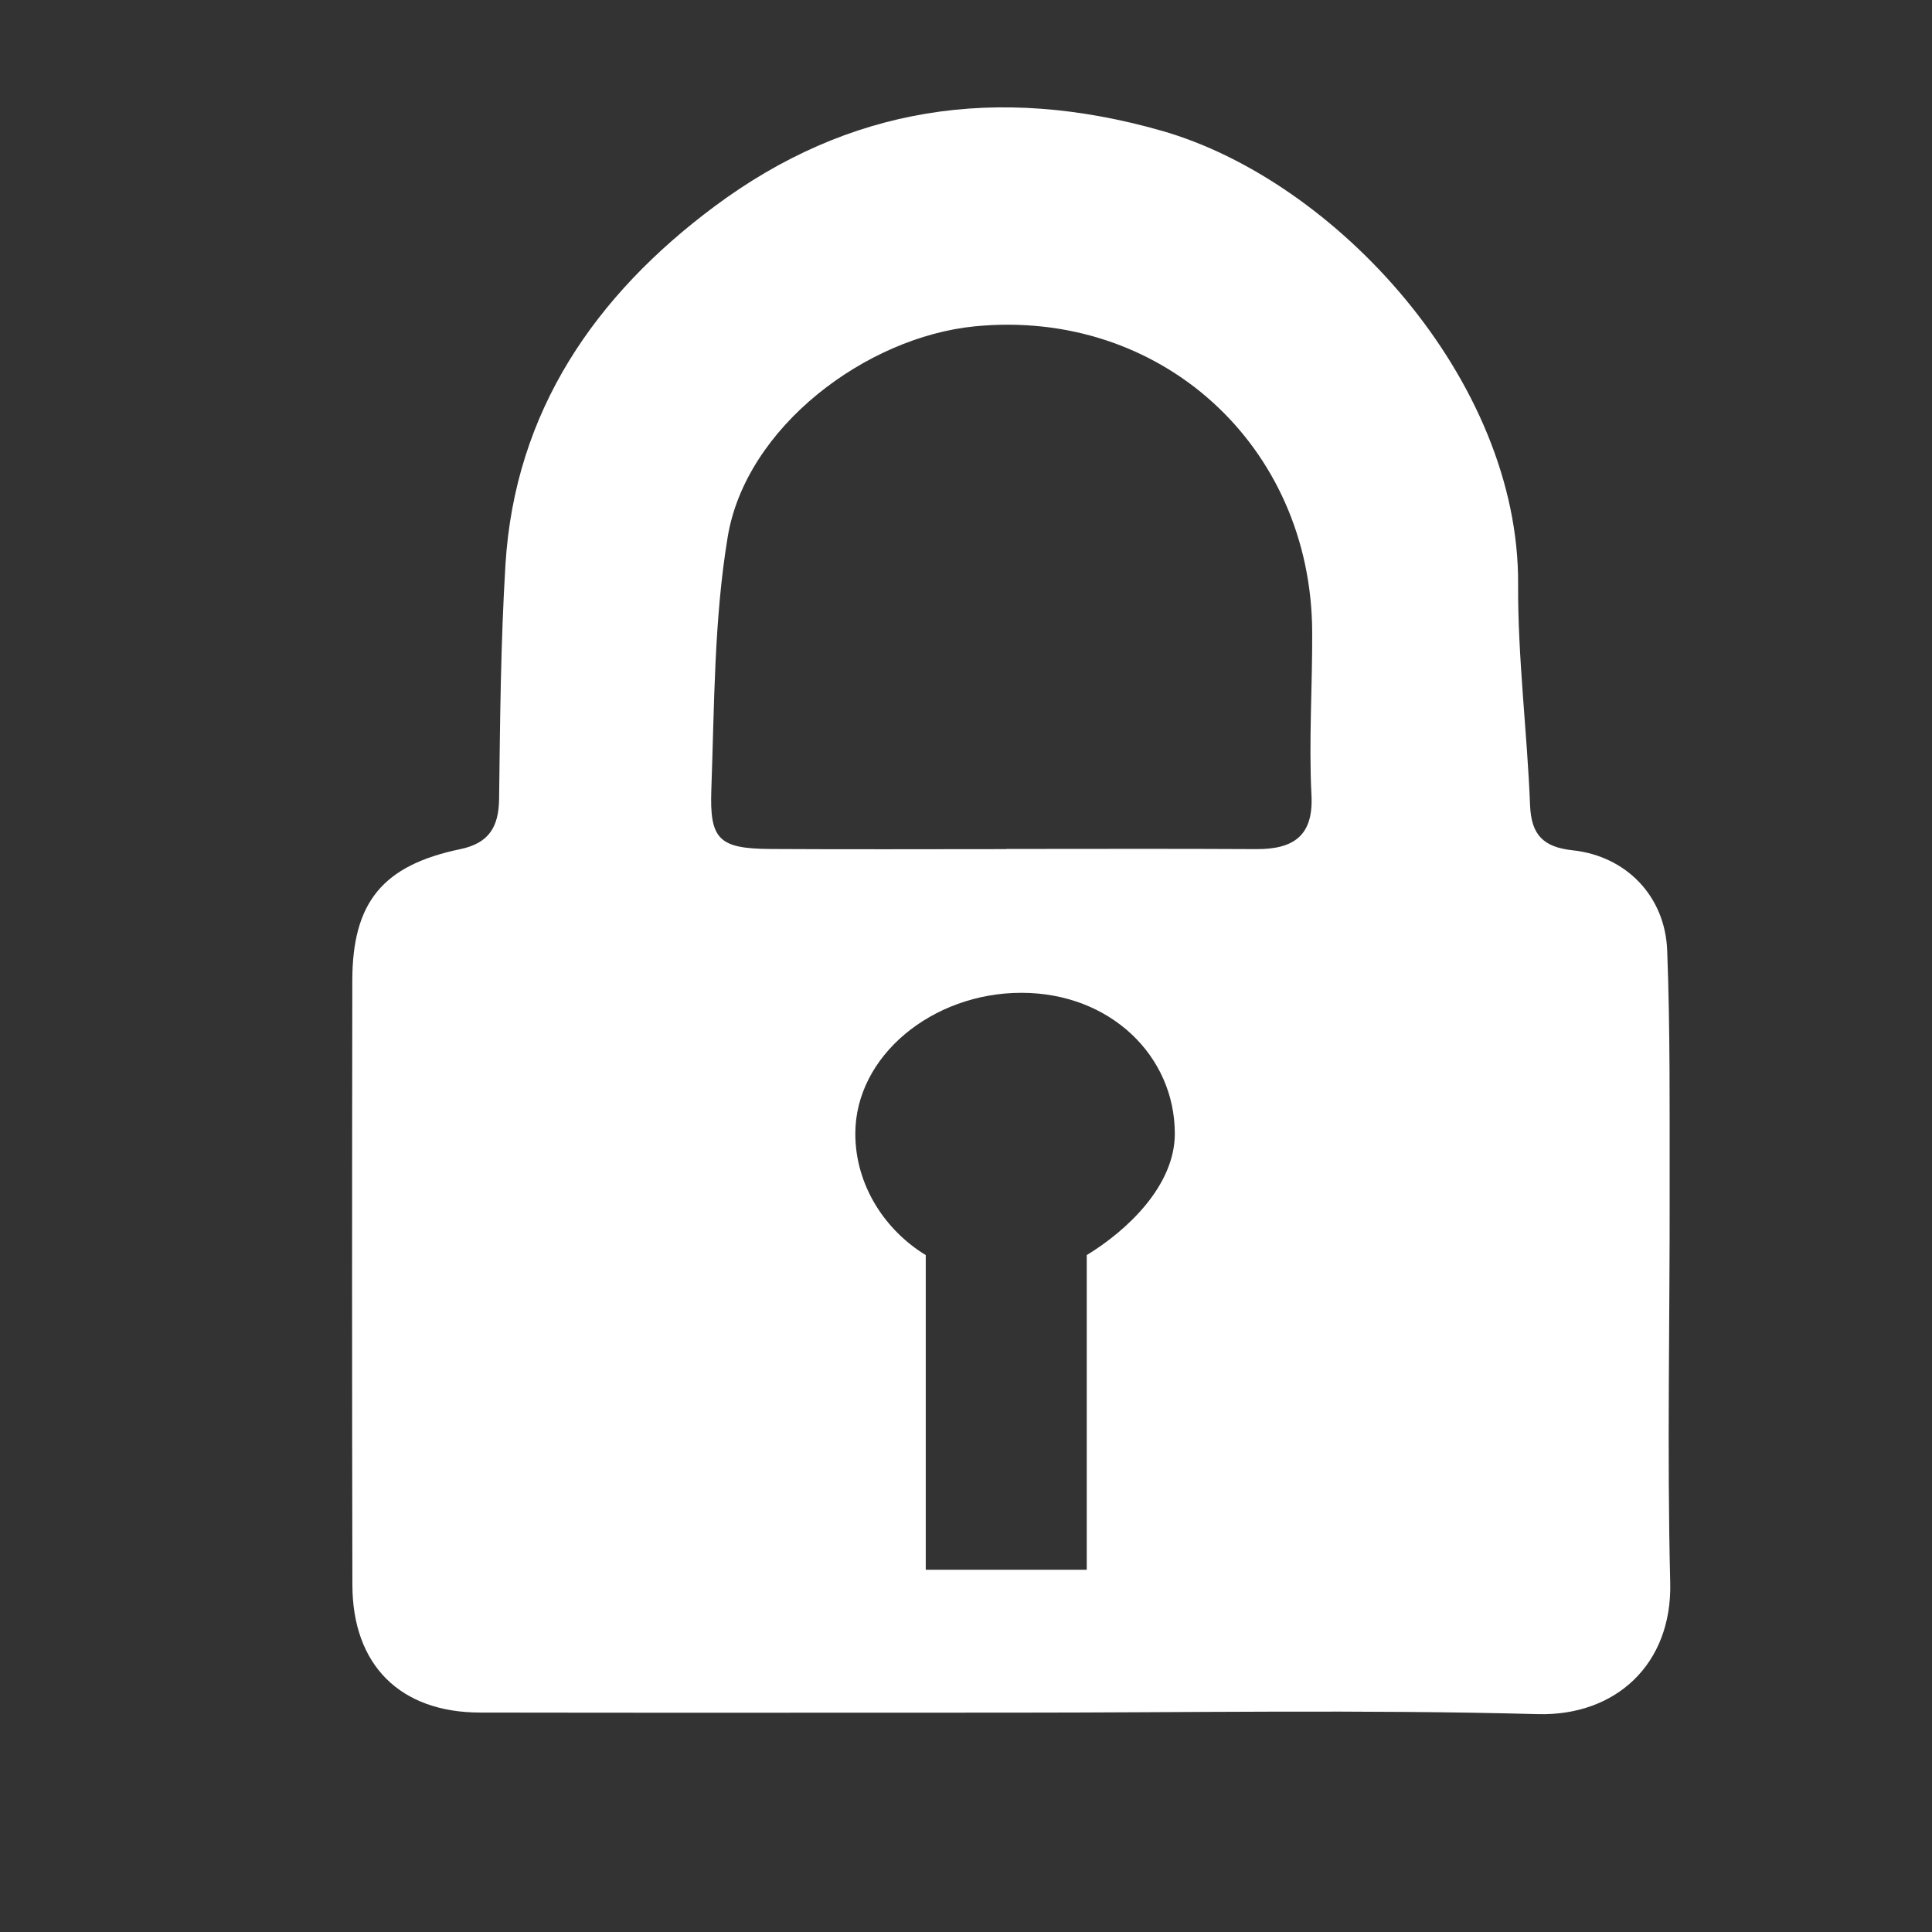
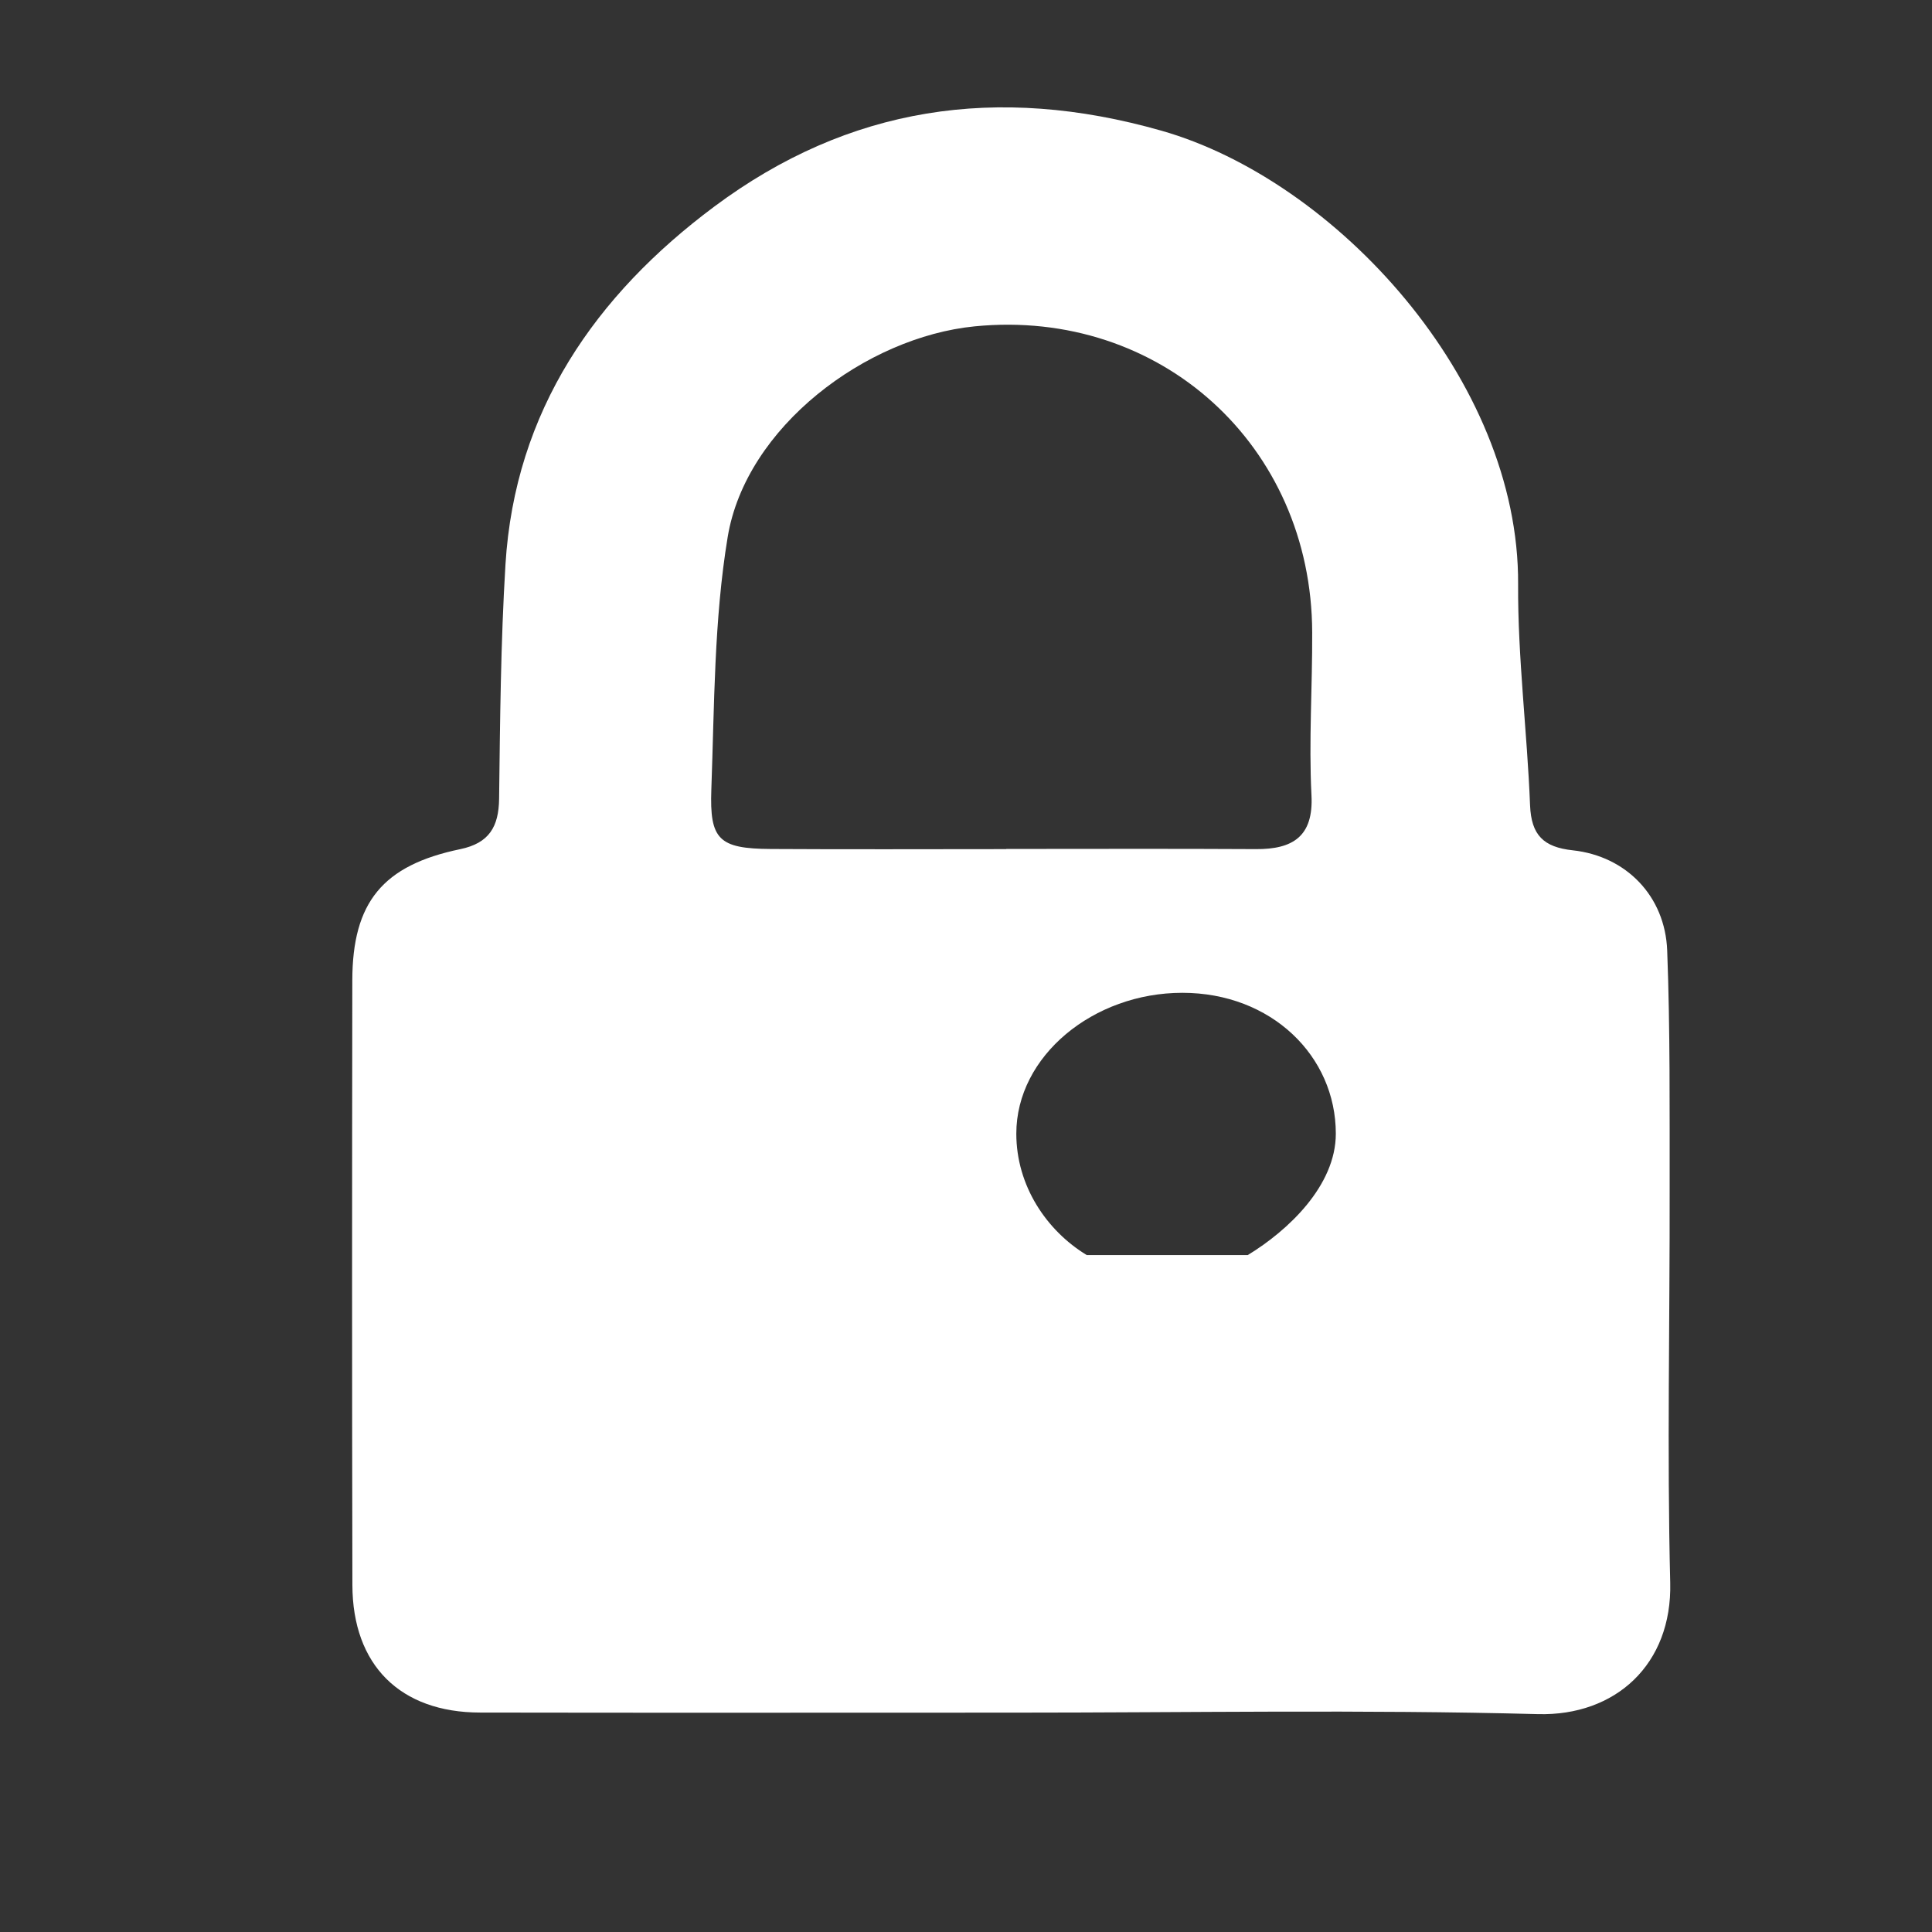
<svg xmlns="http://www.w3.org/2000/svg" t="1753237756721" class="icon" viewBox="0 0 1024 1024" version="1.1" p-id="13198" width="26" height="26">
  <rect x="0" y="0" width="1024" height="1024" fill="#333333" stroke="none" />
-   <path d="M884.949 630.208c-0.043-42.133 0.299-84.331-1.301-126.4-1.088-28.843-21.717-50.027-50.005-53.12-15.552-1.664-22.037-8.043-22.677-23.851-1.536-39.104-6.549-78.144-6.336-117.205 0.661-108.288-96.747-214.123-189.12-240.384-87.019-24.747-165.76-12.779-236.885 40.213-62.891 46.869-105.728 108.245-110.72 189.76-2.517 41.301-2.859 82.752-3.371 124.139-0.192 14.891-5.312 23.531-20.587 26.709-41.131 8.555-57.152 28.16-57.216 69.611-0.149 106.795-0.192 213.589 0.043 320.384 0.085 42.496 25.323 67.584 67.712 67.627 94.144 0.171 188.309 0.043 282.432 0.043 92.757 0 185.536-1.664 278.208 0.789 41.131 1.088 71.211-26.411 70.123-69.675-1.707-69.483-0.171-139.051-0.299-208.64zM576 665.216V832h-85.333v-166.784c-21.333-12.949-37.333-36.757-37.333-64.341 0-41.216 40.875-74.667 88-74.667s81.344 33.451 81.344 74.667c0 27.584-25.344 51.371-46.677 64.341z m89.621-215.168c-43.584-0.256-89.621-0.085-132.288-0.085v0.085c-42.667 0-82.667 0.192-124.821-0.064-27.563-0.171-32.448-4.992-31.488-31.552 1.621-44.672 1.408-89.92 8.661-133.781 9.621-58.368 73.408-106.005 130.923-111.68 98.389-9.707 178.56 63.189 178.88 162.112 0.128 28.821-1.835 57.664-0.384 86.379 1.152 21.931-9.941 28.715-29.483 28.587z" p-id="13199" fill="#ffffff" />
+   <path d="M884.949 630.208c-0.043-42.133 0.299-84.331-1.301-126.4-1.088-28.843-21.717-50.027-50.005-53.12-15.552-1.664-22.037-8.043-22.677-23.851-1.536-39.104-6.549-78.144-6.336-117.205 0.661-108.288-96.747-214.123-189.12-240.384-87.019-24.747-165.76-12.779-236.885 40.213-62.891 46.869-105.728 108.245-110.72 189.76-2.517 41.301-2.859 82.752-3.371 124.139-0.192 14.891-5.312 23.531-20.587 26.709-41.131 8.555-57.152 28.16-57.216 69.611-0.149 106.795-0.192 213.589 0.043 320.384 0.085 42.496 25.323 67.584 67.712 67.627 94.144 0.171 188.309 0.043 282.432 0.043 92.757 0 185.536-1.664 278.208 0.789 41.131 1.088 71.211-26.411 70.123-69.675-1.707-69.483-0.171-139.051-0.299-208.64zM576 665.216V832v-166.784c-21.333-12.949-37.333-36.757-37.333-64.341 0-41.216 40.875-74.667 88-74.667s81.344 33.451 81.344 74.667c0 27.584-25.344 51.371-46.677 64.341z m89.621-215.168c-43.584-0.256-89.621-0.085-132.288-0.085v0.085c-42.667 0-82.667 0.192-124.821-0.064-27.563-0.171-32.448-4.992-31.488-31.552 1.621-44.672 1.408-89.92 8.661-133.781 9.621-58.368 73.408-106.005 130.923-111.68 98.389-9.707 178.56 63.189 178.88 162.112 0.128 28.821-1.835 57.664-0.384 86.379 1.152 21.931-9.941 28.715-29.483 28.587z" p-id="13199" fill="#ffffff" />
</svg>